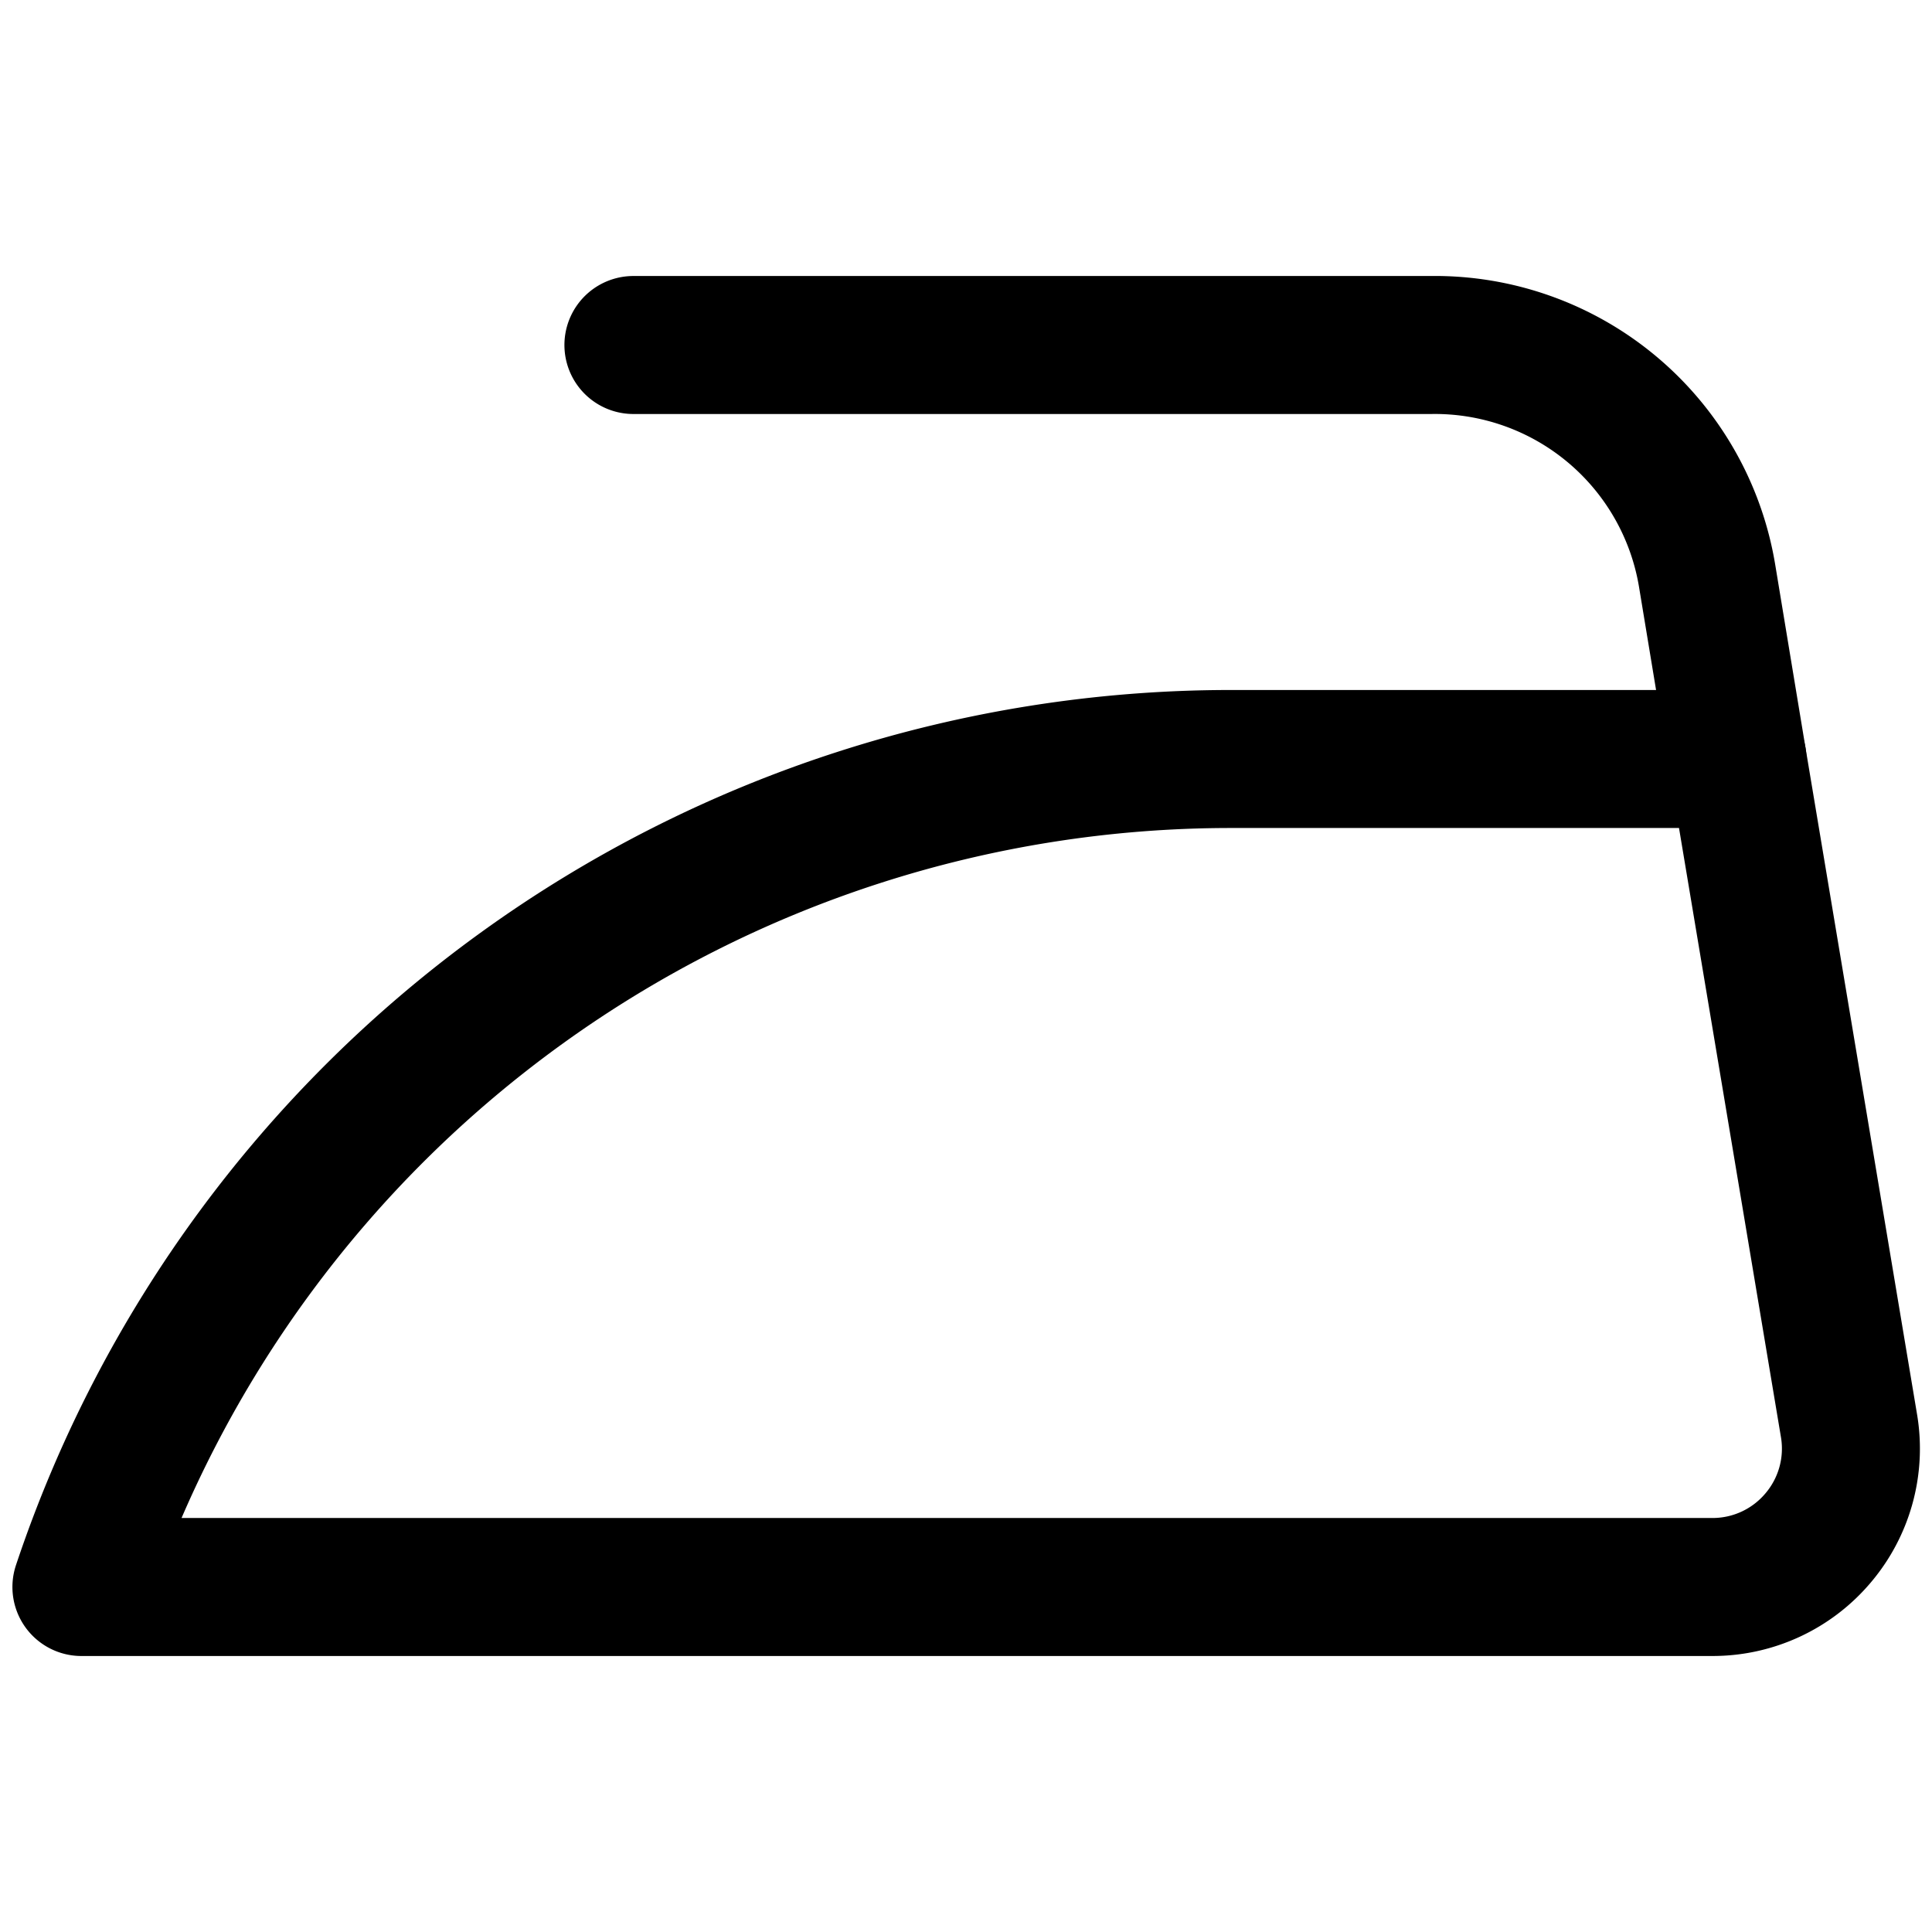
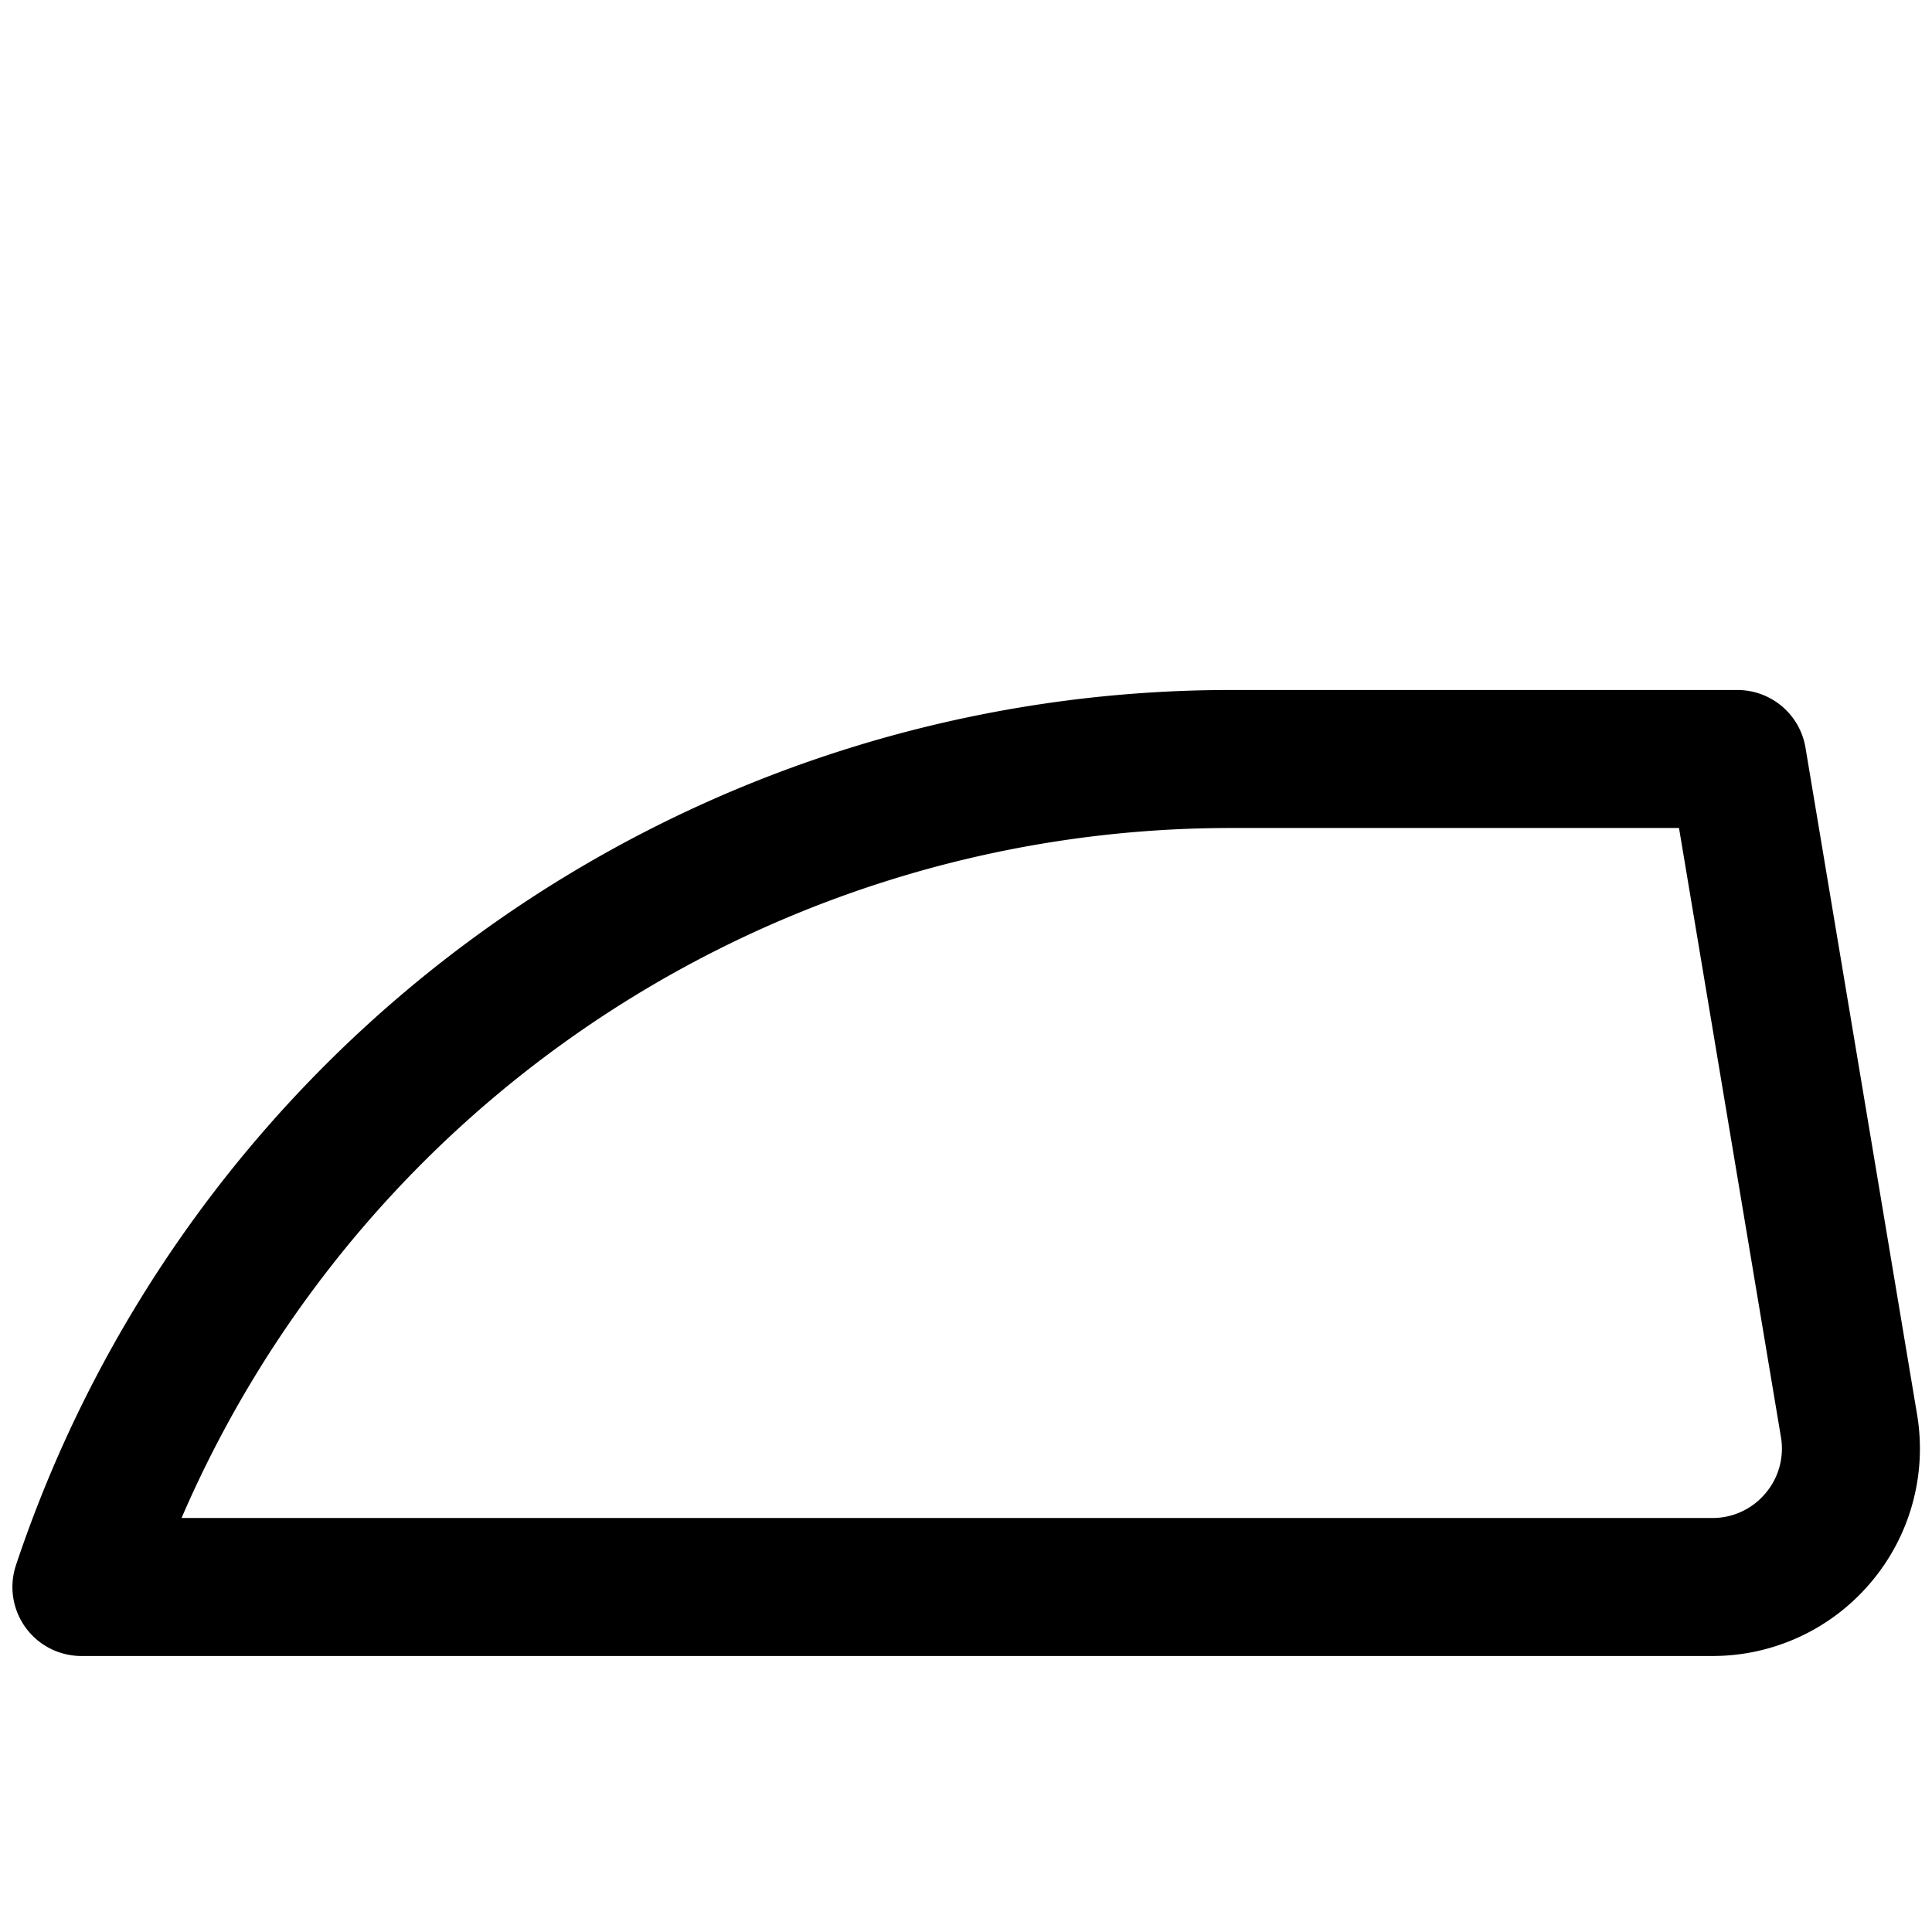
<svg xmlns="http://www.w3.org/2000/svg" viewBox="0 0 14 14">
  <g transform="matrix(1,0,0,1,0,0)">
    <g>
      <path d="M12.59,5.5H8.91a8.78,8.78,0,0,0-8.32,6H12.41a1,1,0,0,0,.76-.35,1,1,0,0,0,.23-.81Z" style="fill: none;stroke: #000000;stroke-linecap: round;stroke-linejoin: round" />
-       <path d="M12.59,5.5l-.22-1.33a2,2,0,0,0-2-1.67H4.59" style="fill: none;stroke: #000000;stroke-linecap: round;stroke-linejoin: round" />
    </g>
  </g>
</svg>